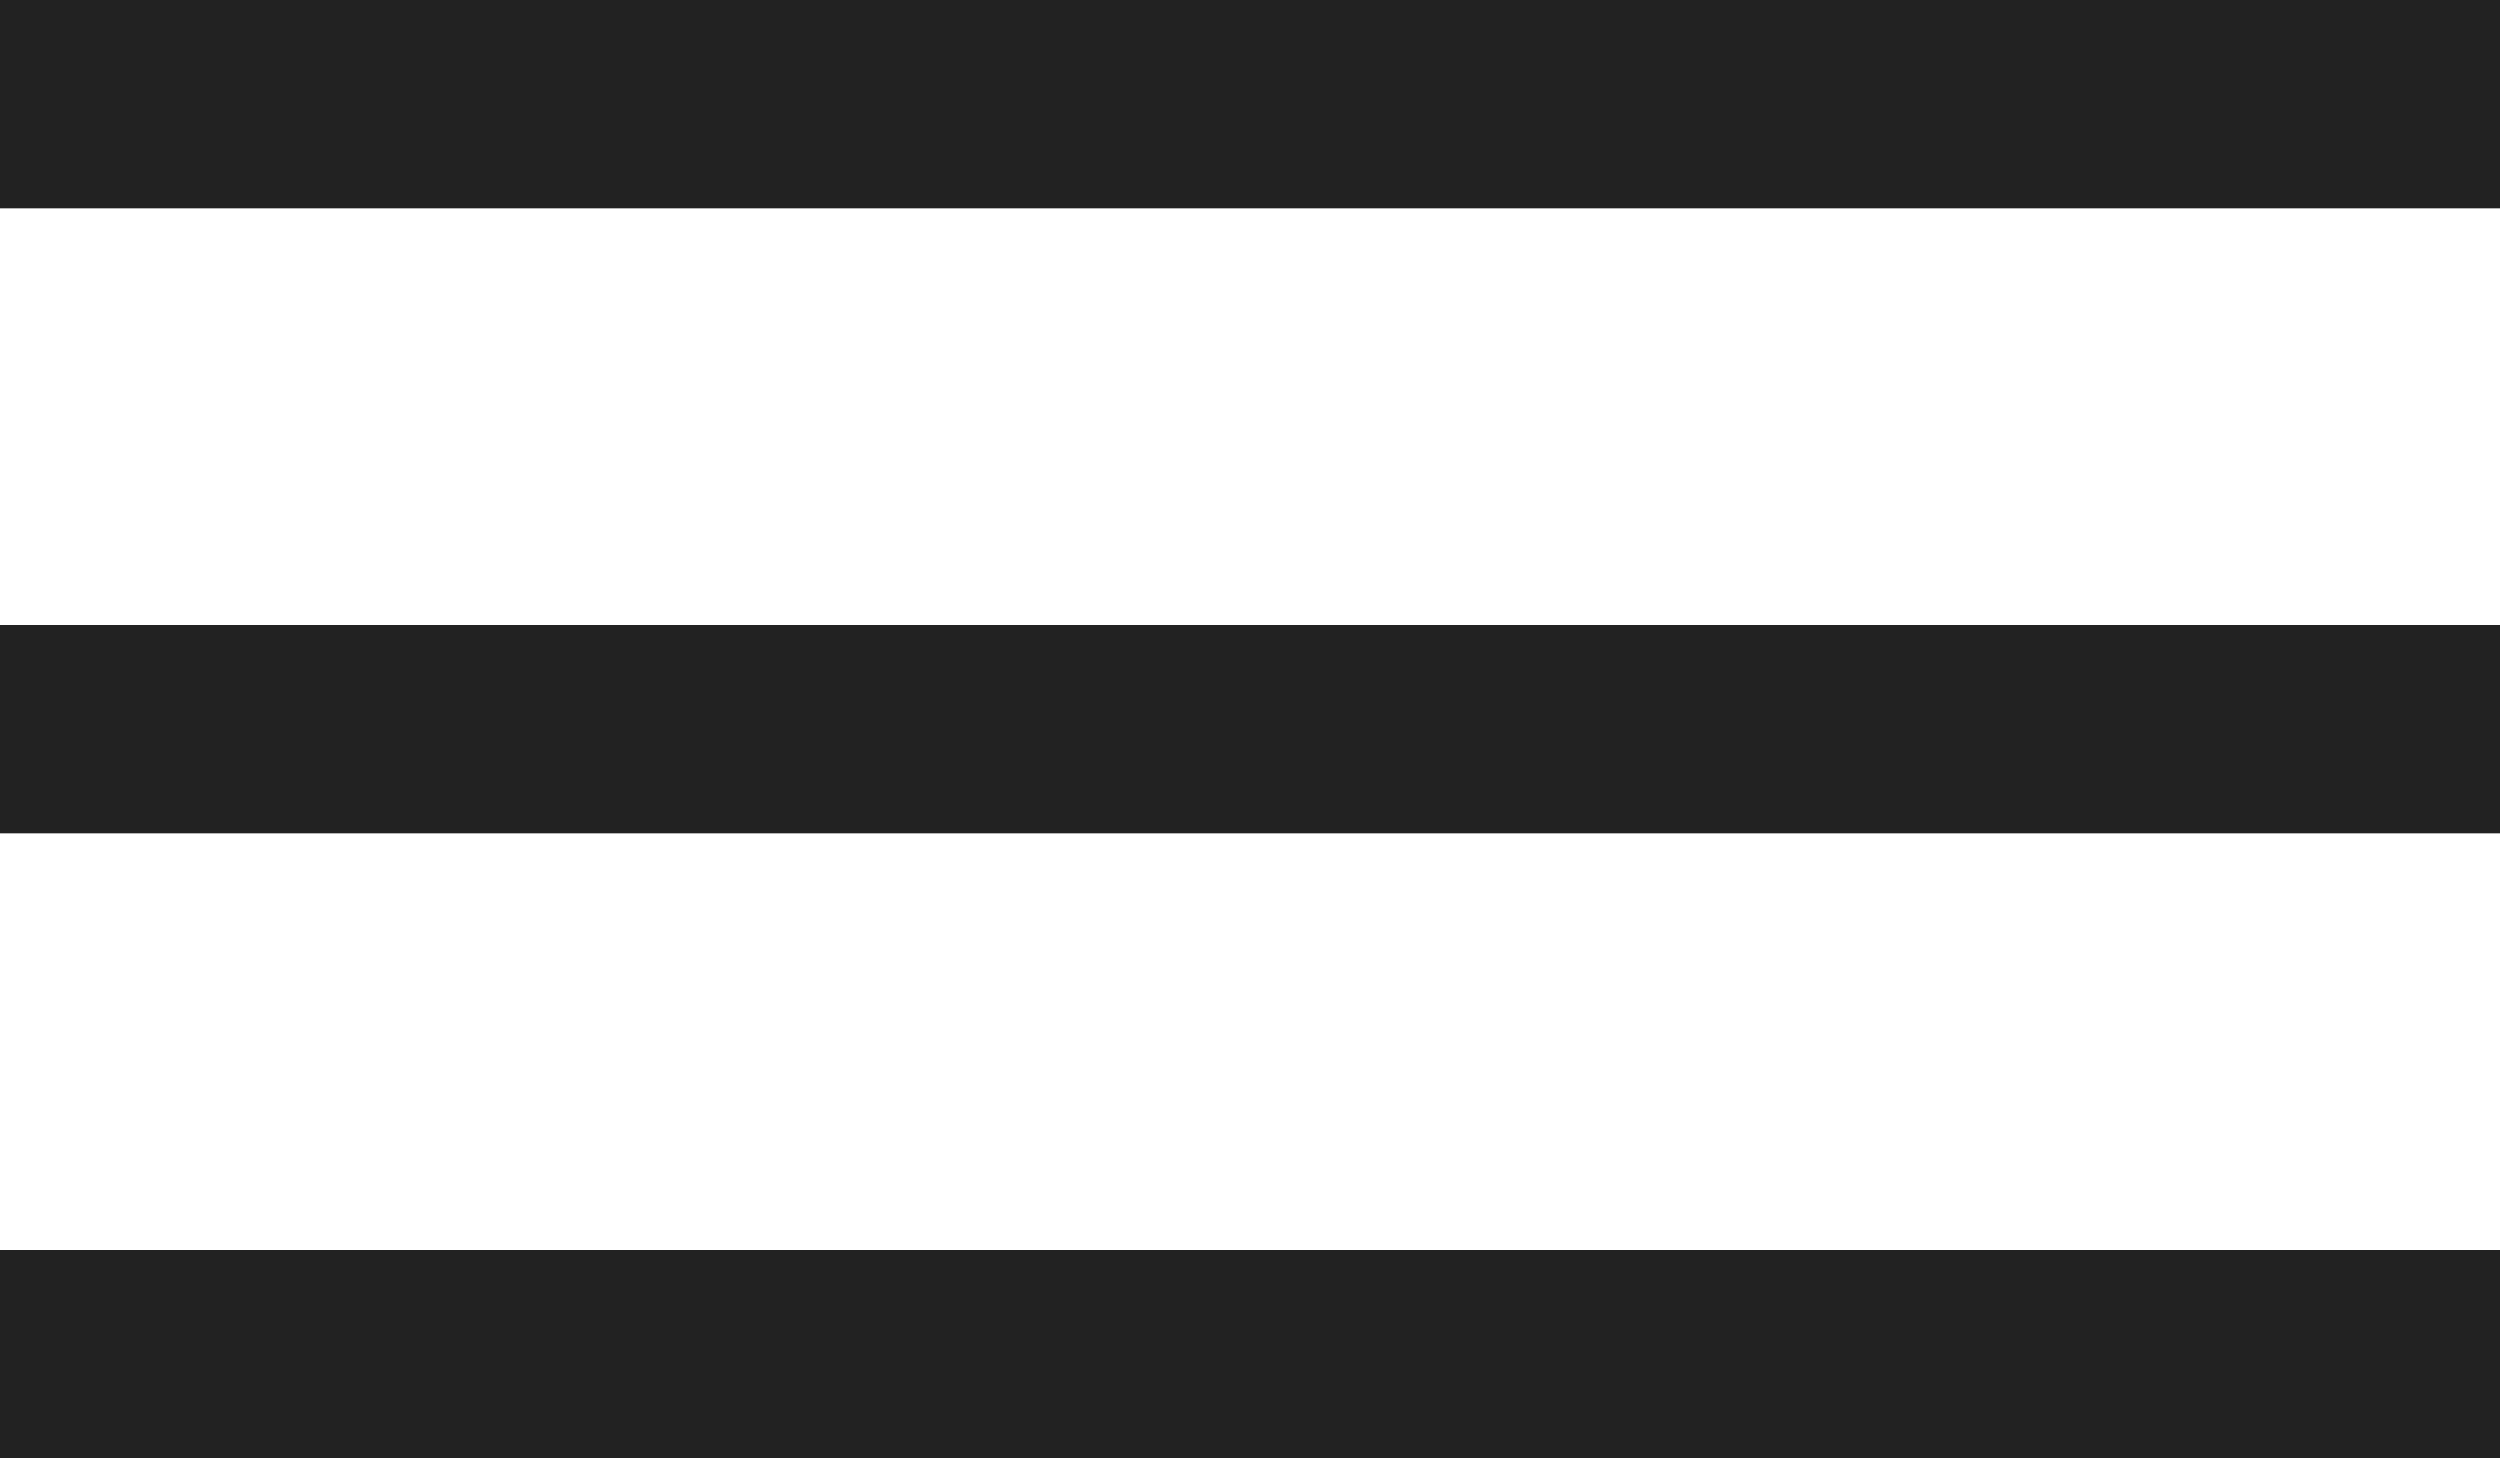
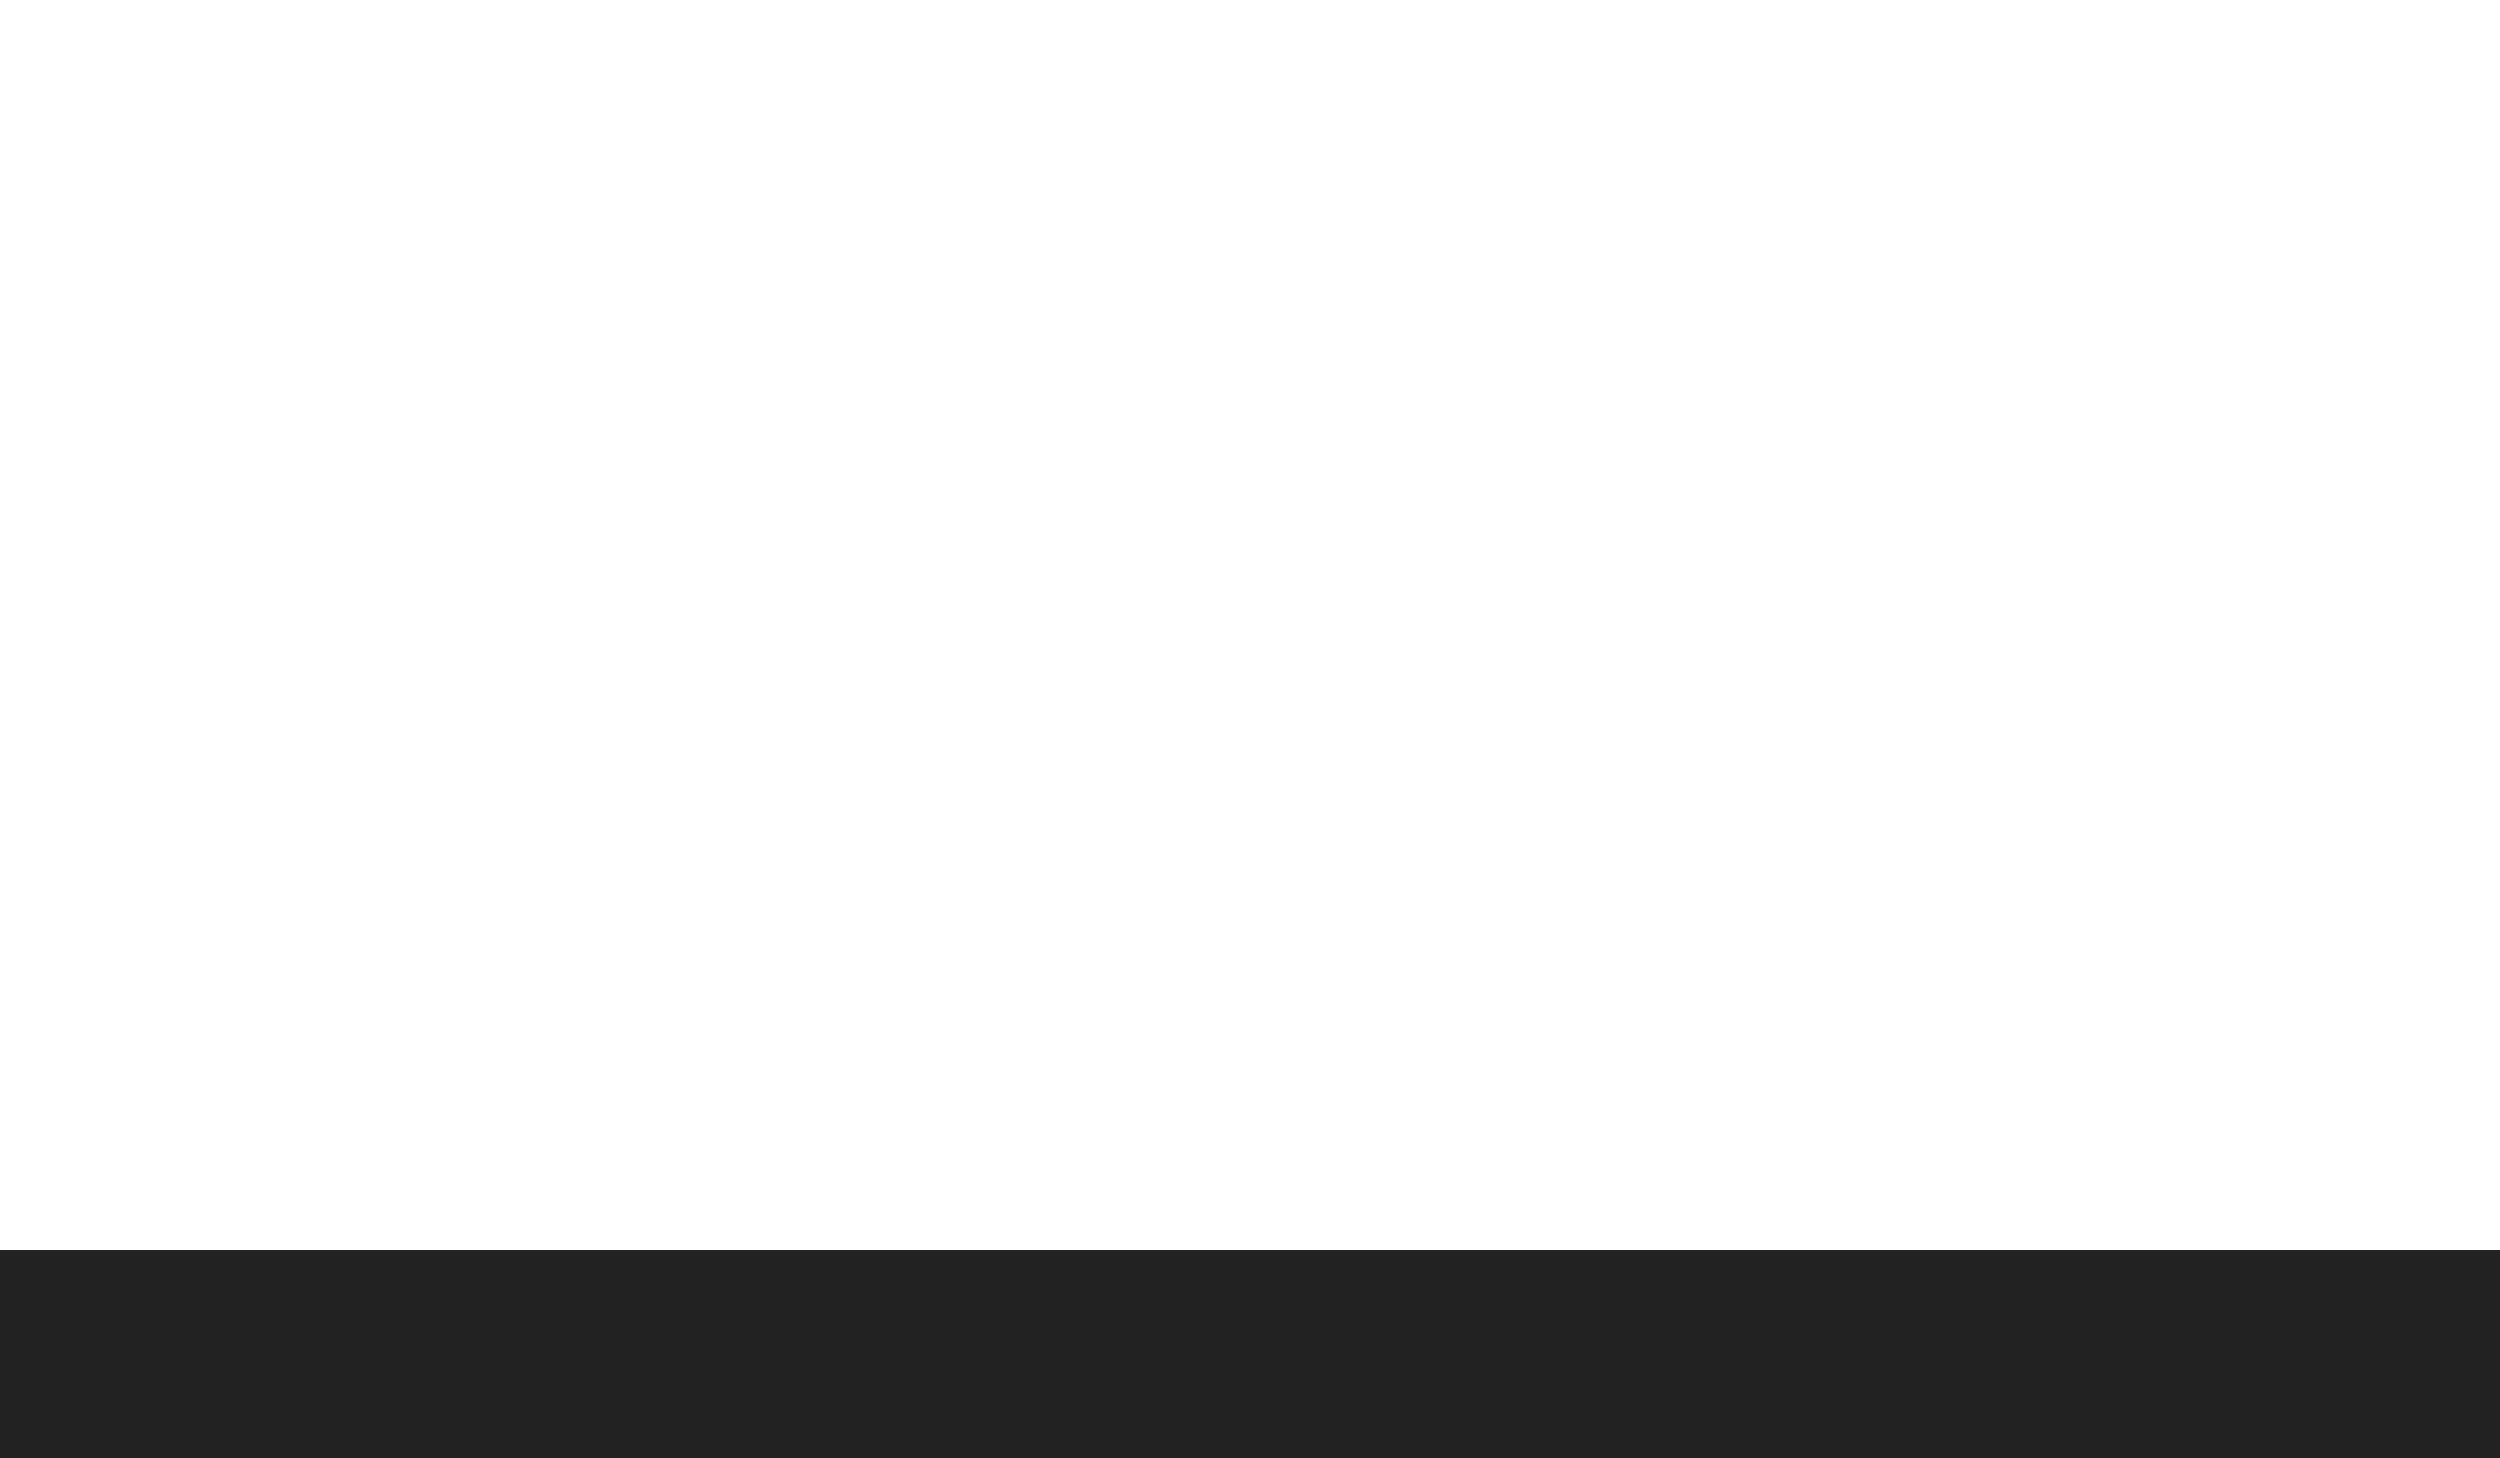
<svg xmlns="http://www.w3.org/2000/svg" version="1.1" x="0px" y="0px" width="24px" height="14px" viewBox="0 0 24 14" style="enable-background:new 0 0 24 14;" xml:space="preserve">
-   <rect fill="#222222" width="24" height="2" />
  <rect fill="#222222" y="12" width="24" height="2" />
-   <rect fill="#222222" y="6" width="24" height="2" />
</svg>